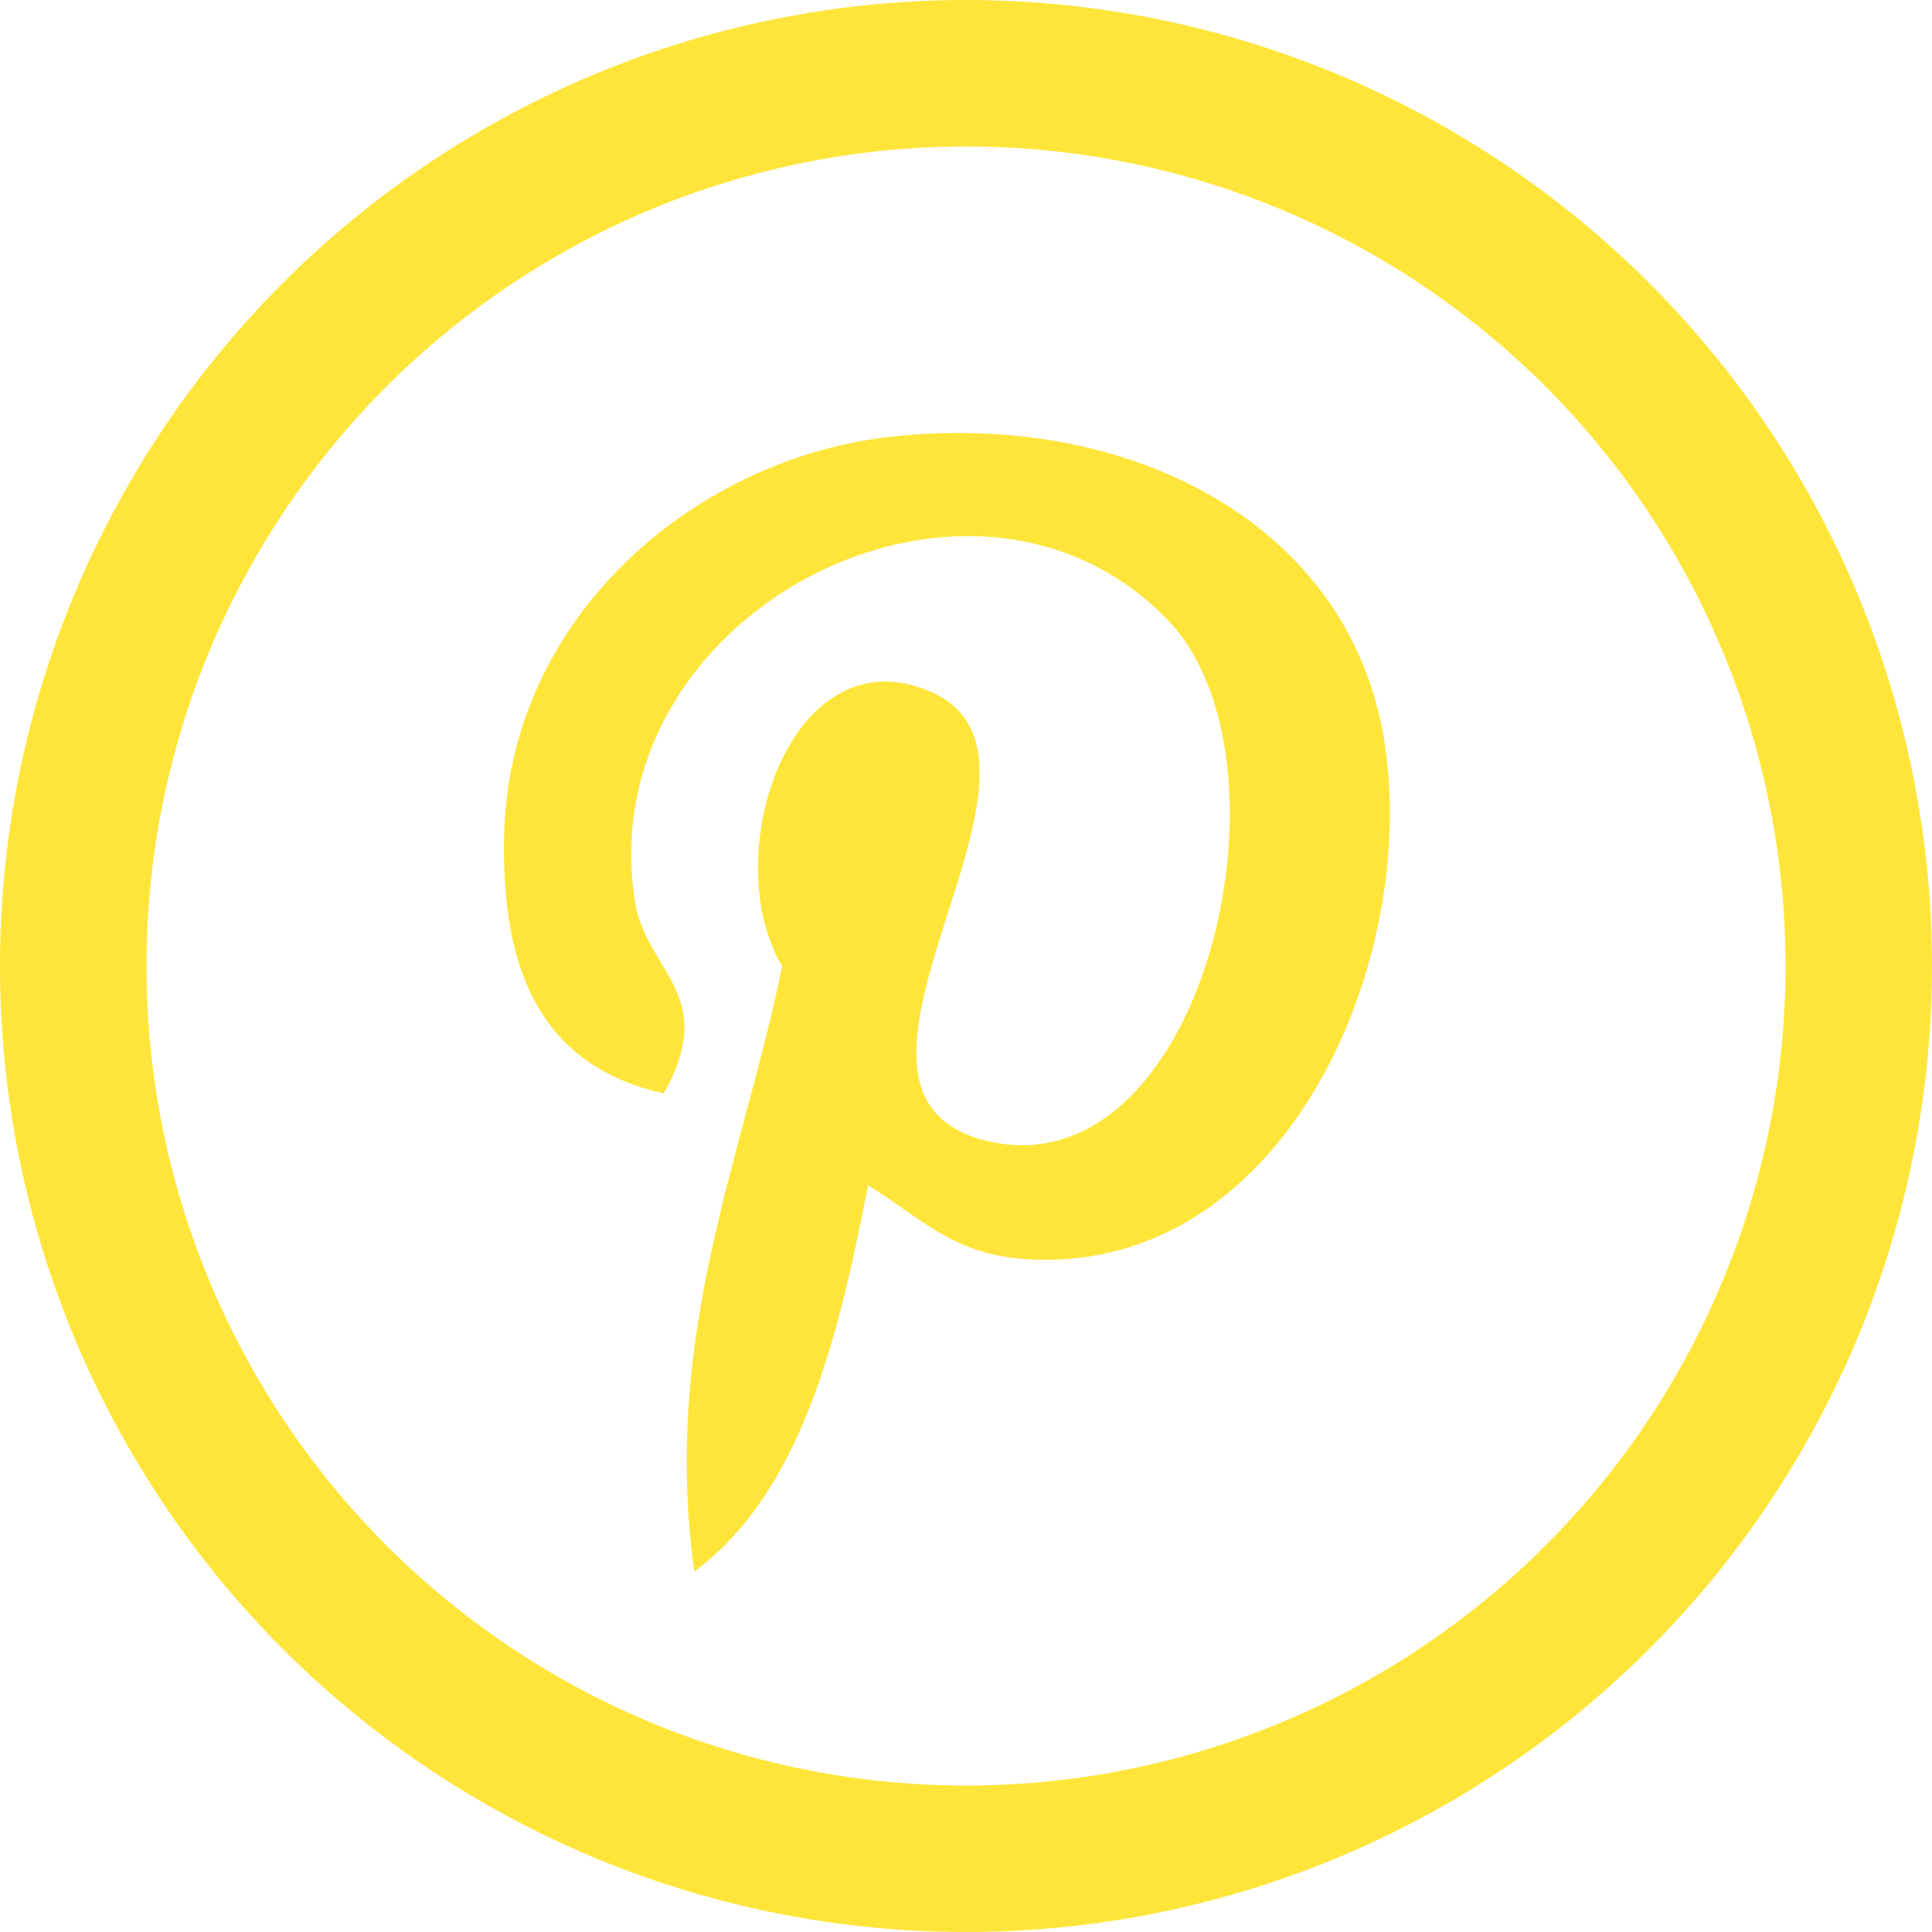
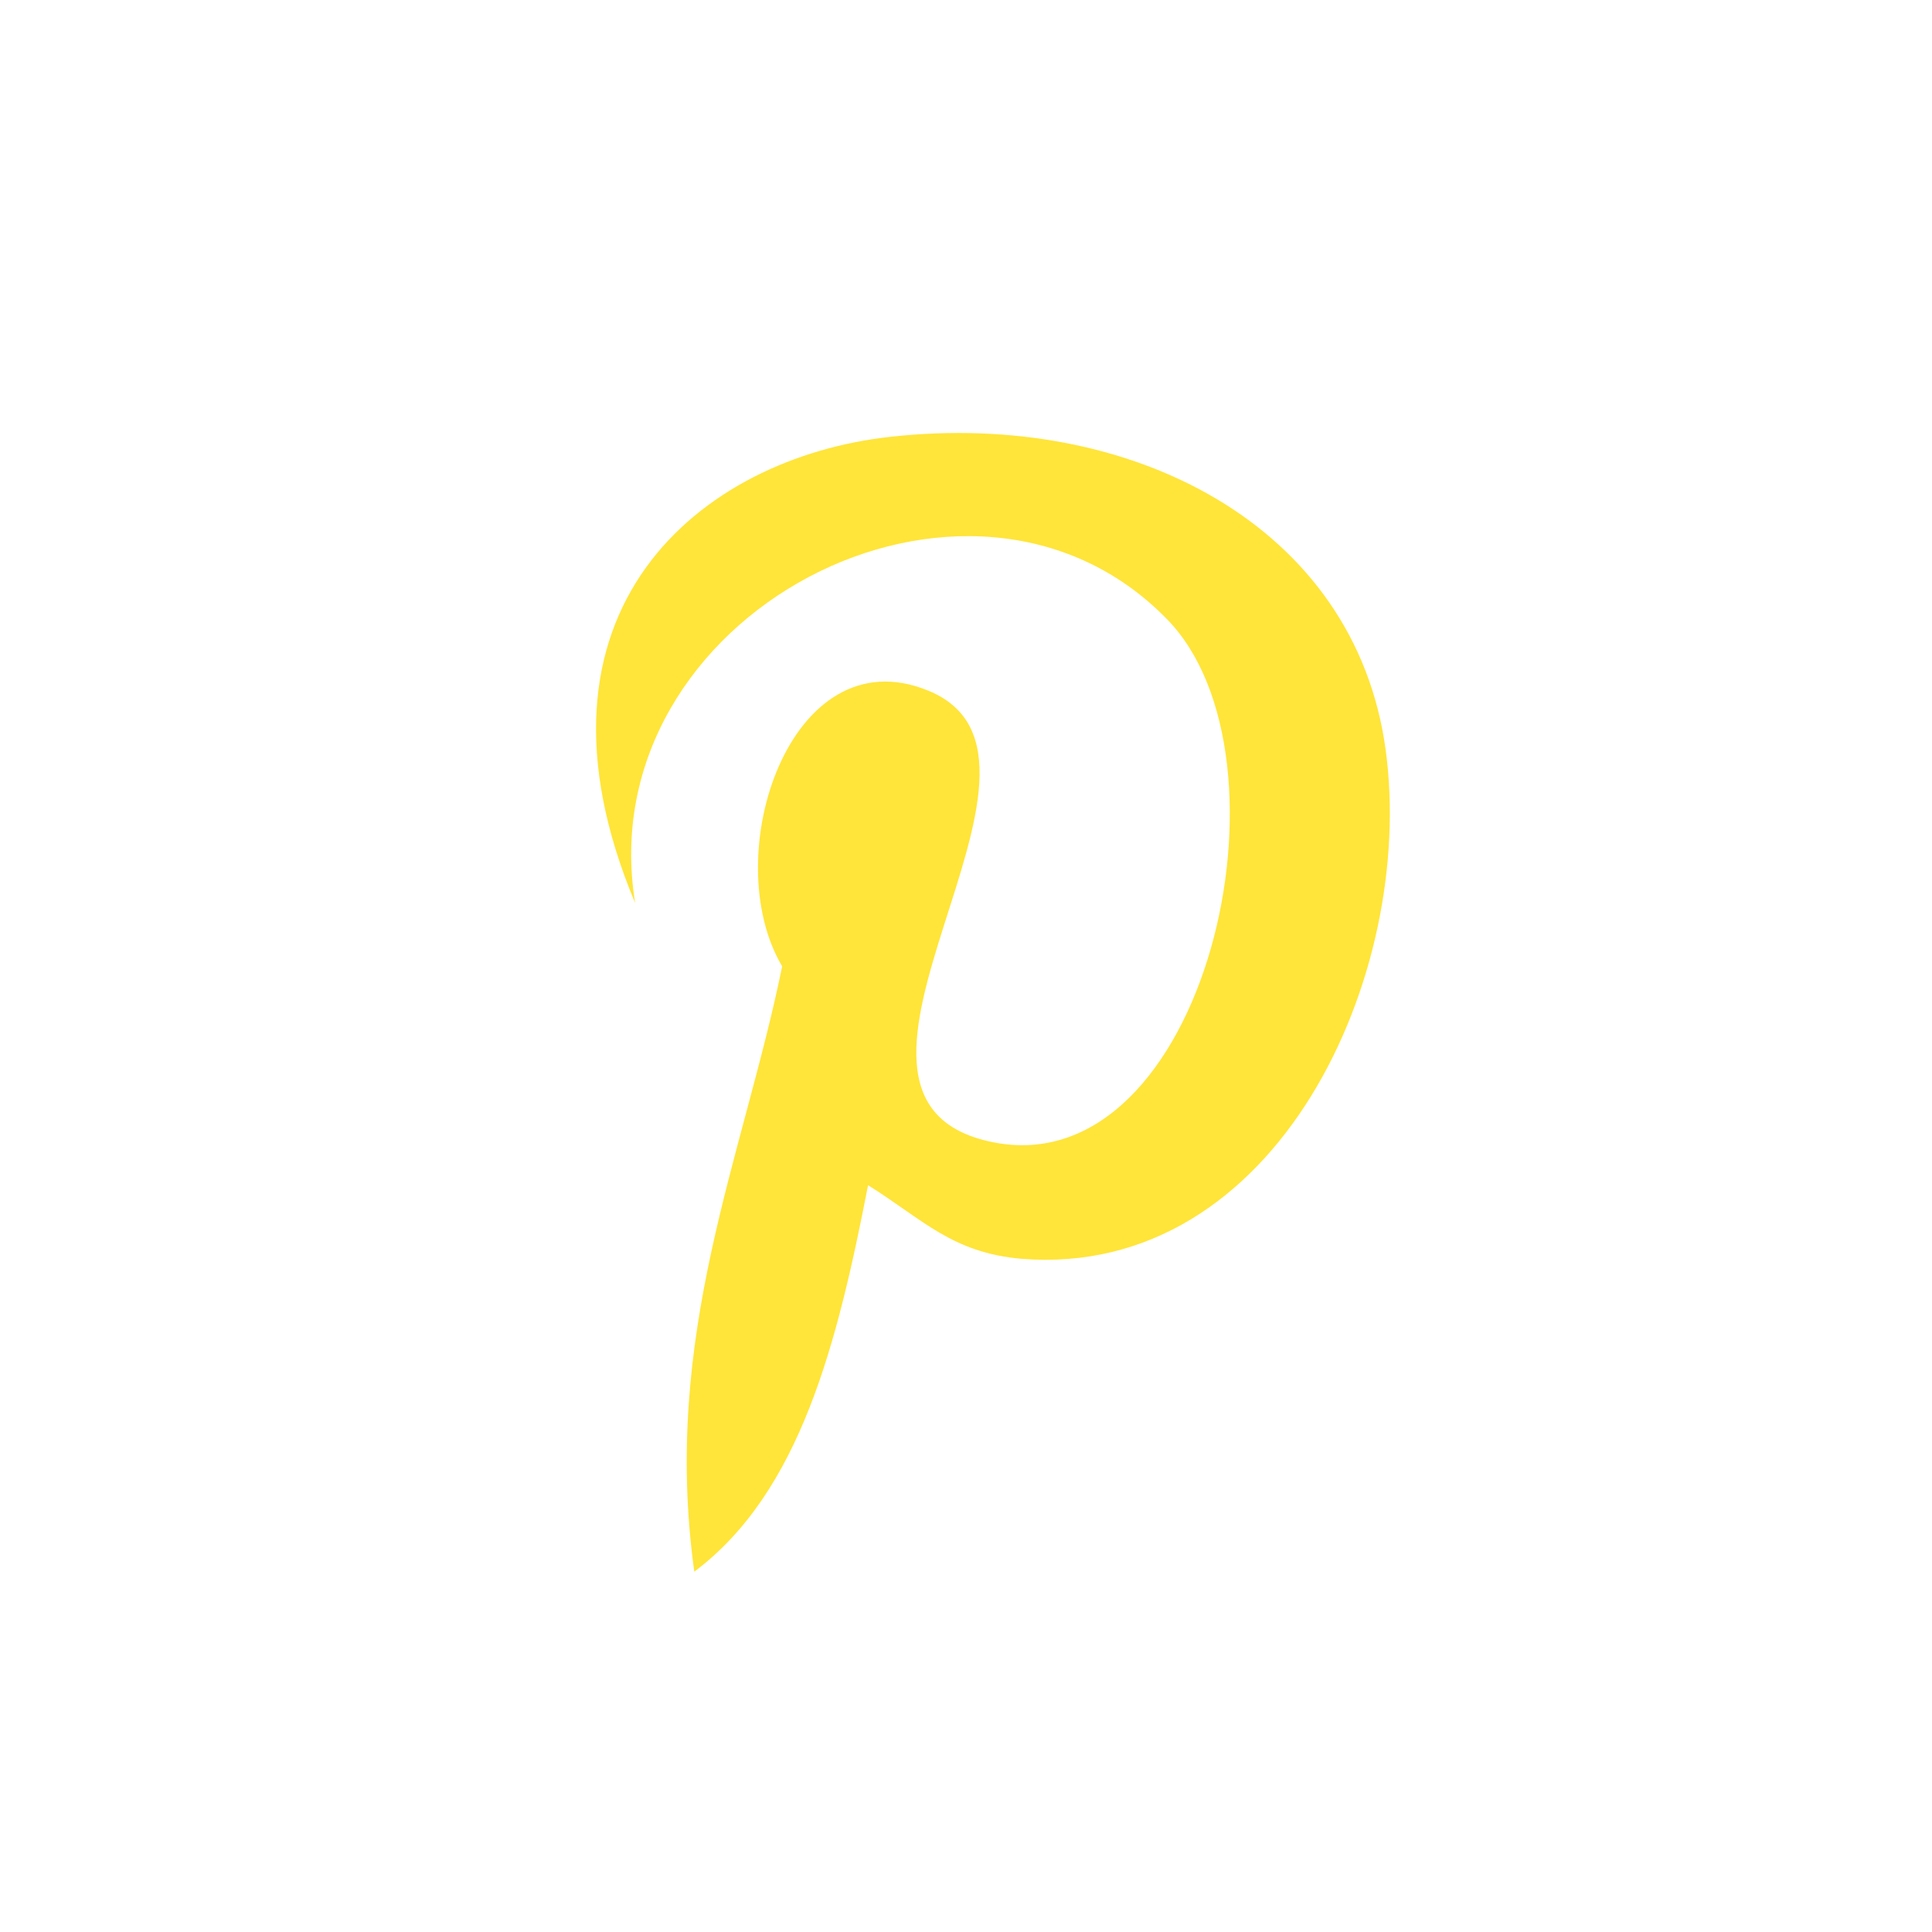
<svg xmlns="http://www.w3.org/2000/svg" width="39.576" height="39.576" viewBox="0 0 39.576 39.576">
  <defs>
    <style>
            .cls-1,.cls-4{fill:none}.cls-1{stroke:#ffe539;stroke-width:3px}.cls-2{fill:#ffe539}.cls-3{stroke:none}
        </style>
  </defs>
  <g id="Pinterest" transform="translate(-1208.424 -497)">
    <g id="Ellipse_392" class="cls-1" data-name="Ellipse 392" transform="translate(1208.424 497)">
-       <circle cx="19.788" cy="19.788" r="19.788" class="cls-3" />
-       <circle cx="19.788" cy="19.788" r="18.288" class="cls-4" />
-     </g>
+       </g>
    <g id="Artwork_32" data-name="Artwork 32" transform="translate(1227.821 517.533)">
-       <path id="Path_3501" d="M10.6 16.916c-1.424-.126-2.011-.8-3.142-1.508-.628 3.225-1.382 6.283-3.56 7.917-.67-4.859 1.005-8.5 1.8-12.4-1.34-2.262.168-6.786 2.974-5.655 3.477 1.382-3.016 8.378 1.34 9.257s6.367-7.875 3.56-10.723C9.515-.341 1.724 3.722 2.687 9.628c.251 1.424 1.717 1.885.586 3.9-2.6-.586-3.351-2.639-3.267-5.4C.174 3.638 4.027.5 7.923.077c4.9-.545 9.509 1.8 10.137 6.409s-2.22 10.849-7.46 10.43zm0 0" class="cls-2" data-name="Path 3501" transform="translate(-9.073 -11.663)" />
+       <path id="Path_3501" d="M10.6 16.916c-1.424-.126-2.011-.8-3.142-1.508-.628 3.225-1.382 6.283-3.56 7.917-.67-4.859 1.005-8.5 1.8-12.4-1.34-2.262.168-6.786 2.974-5.655 3.477 1.382-3.016 8.378 1.34 9.257s6.367-7.875 3.56-10.723C9.515-.341 1.724 3.722 2.687 9.628C.174 3.638 4.027.5 7.923.077c4.9-.545 9.509 1.8 10.137 6.409s-2.22 10.849-7.46 10.43zm0 0" class="cls-2" data-name="Path 3501" transform="translate(-9.073 -11.663)" />
    </g>
  </g>
</svg>